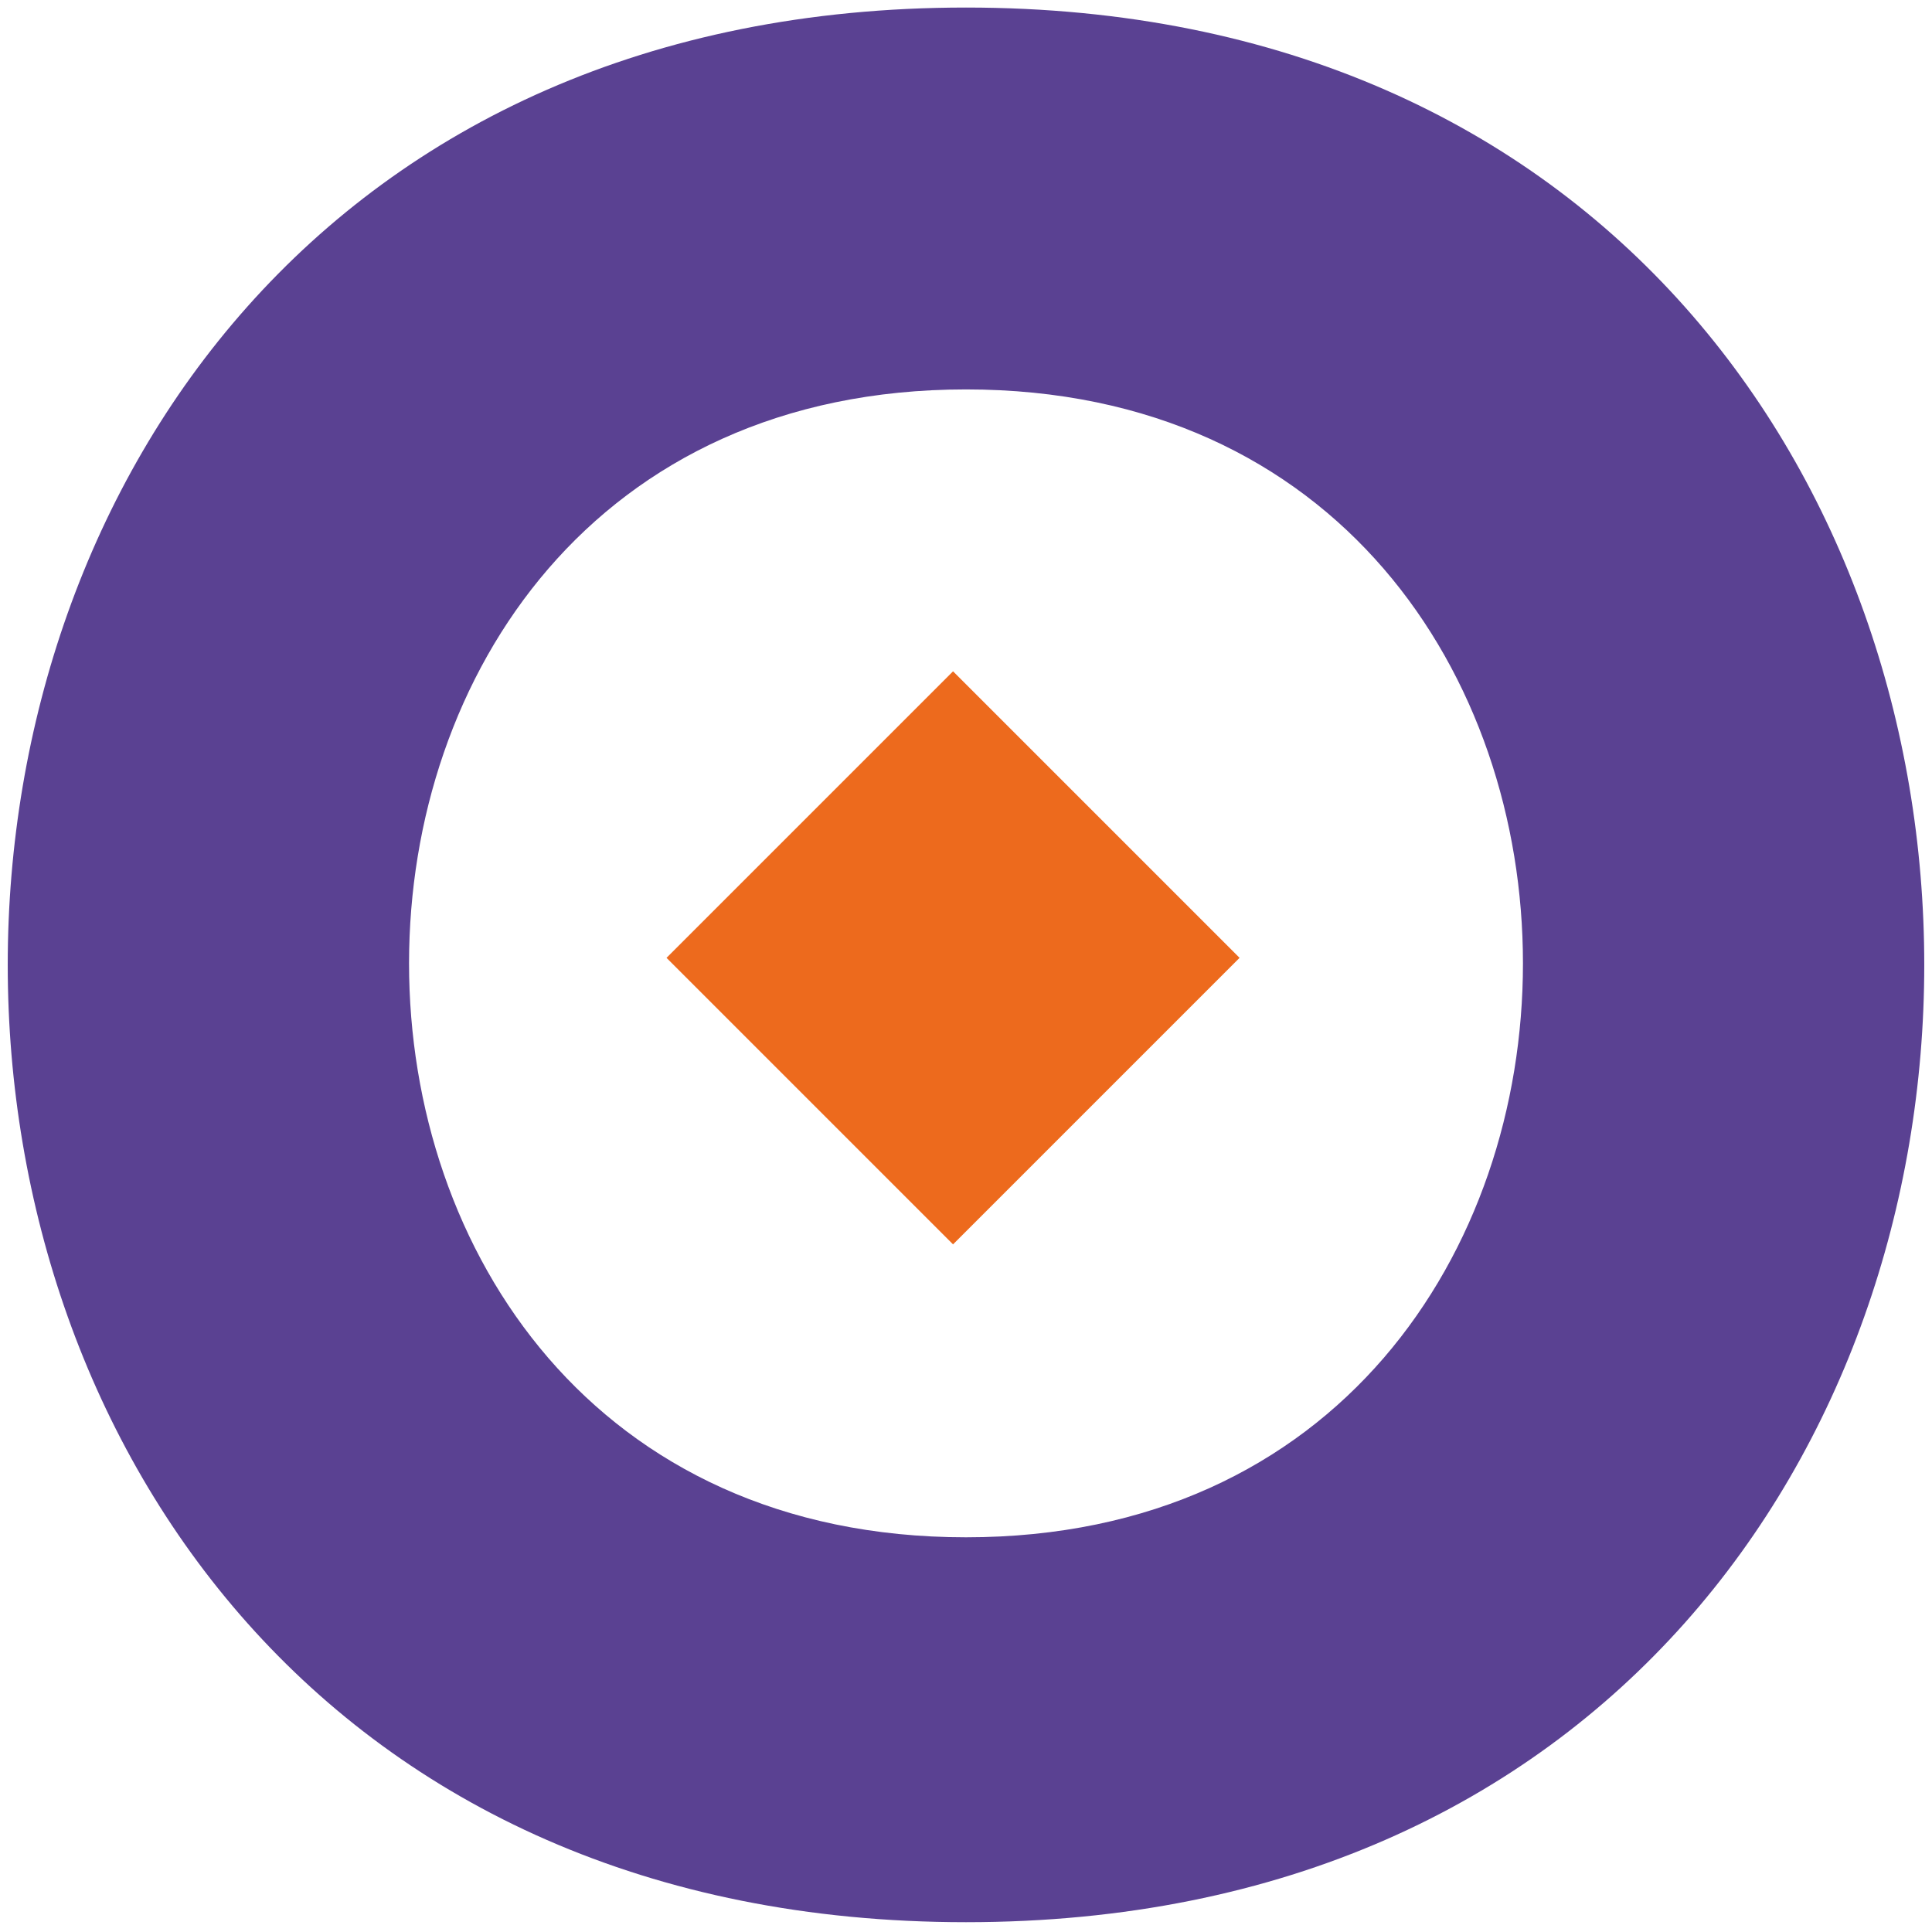
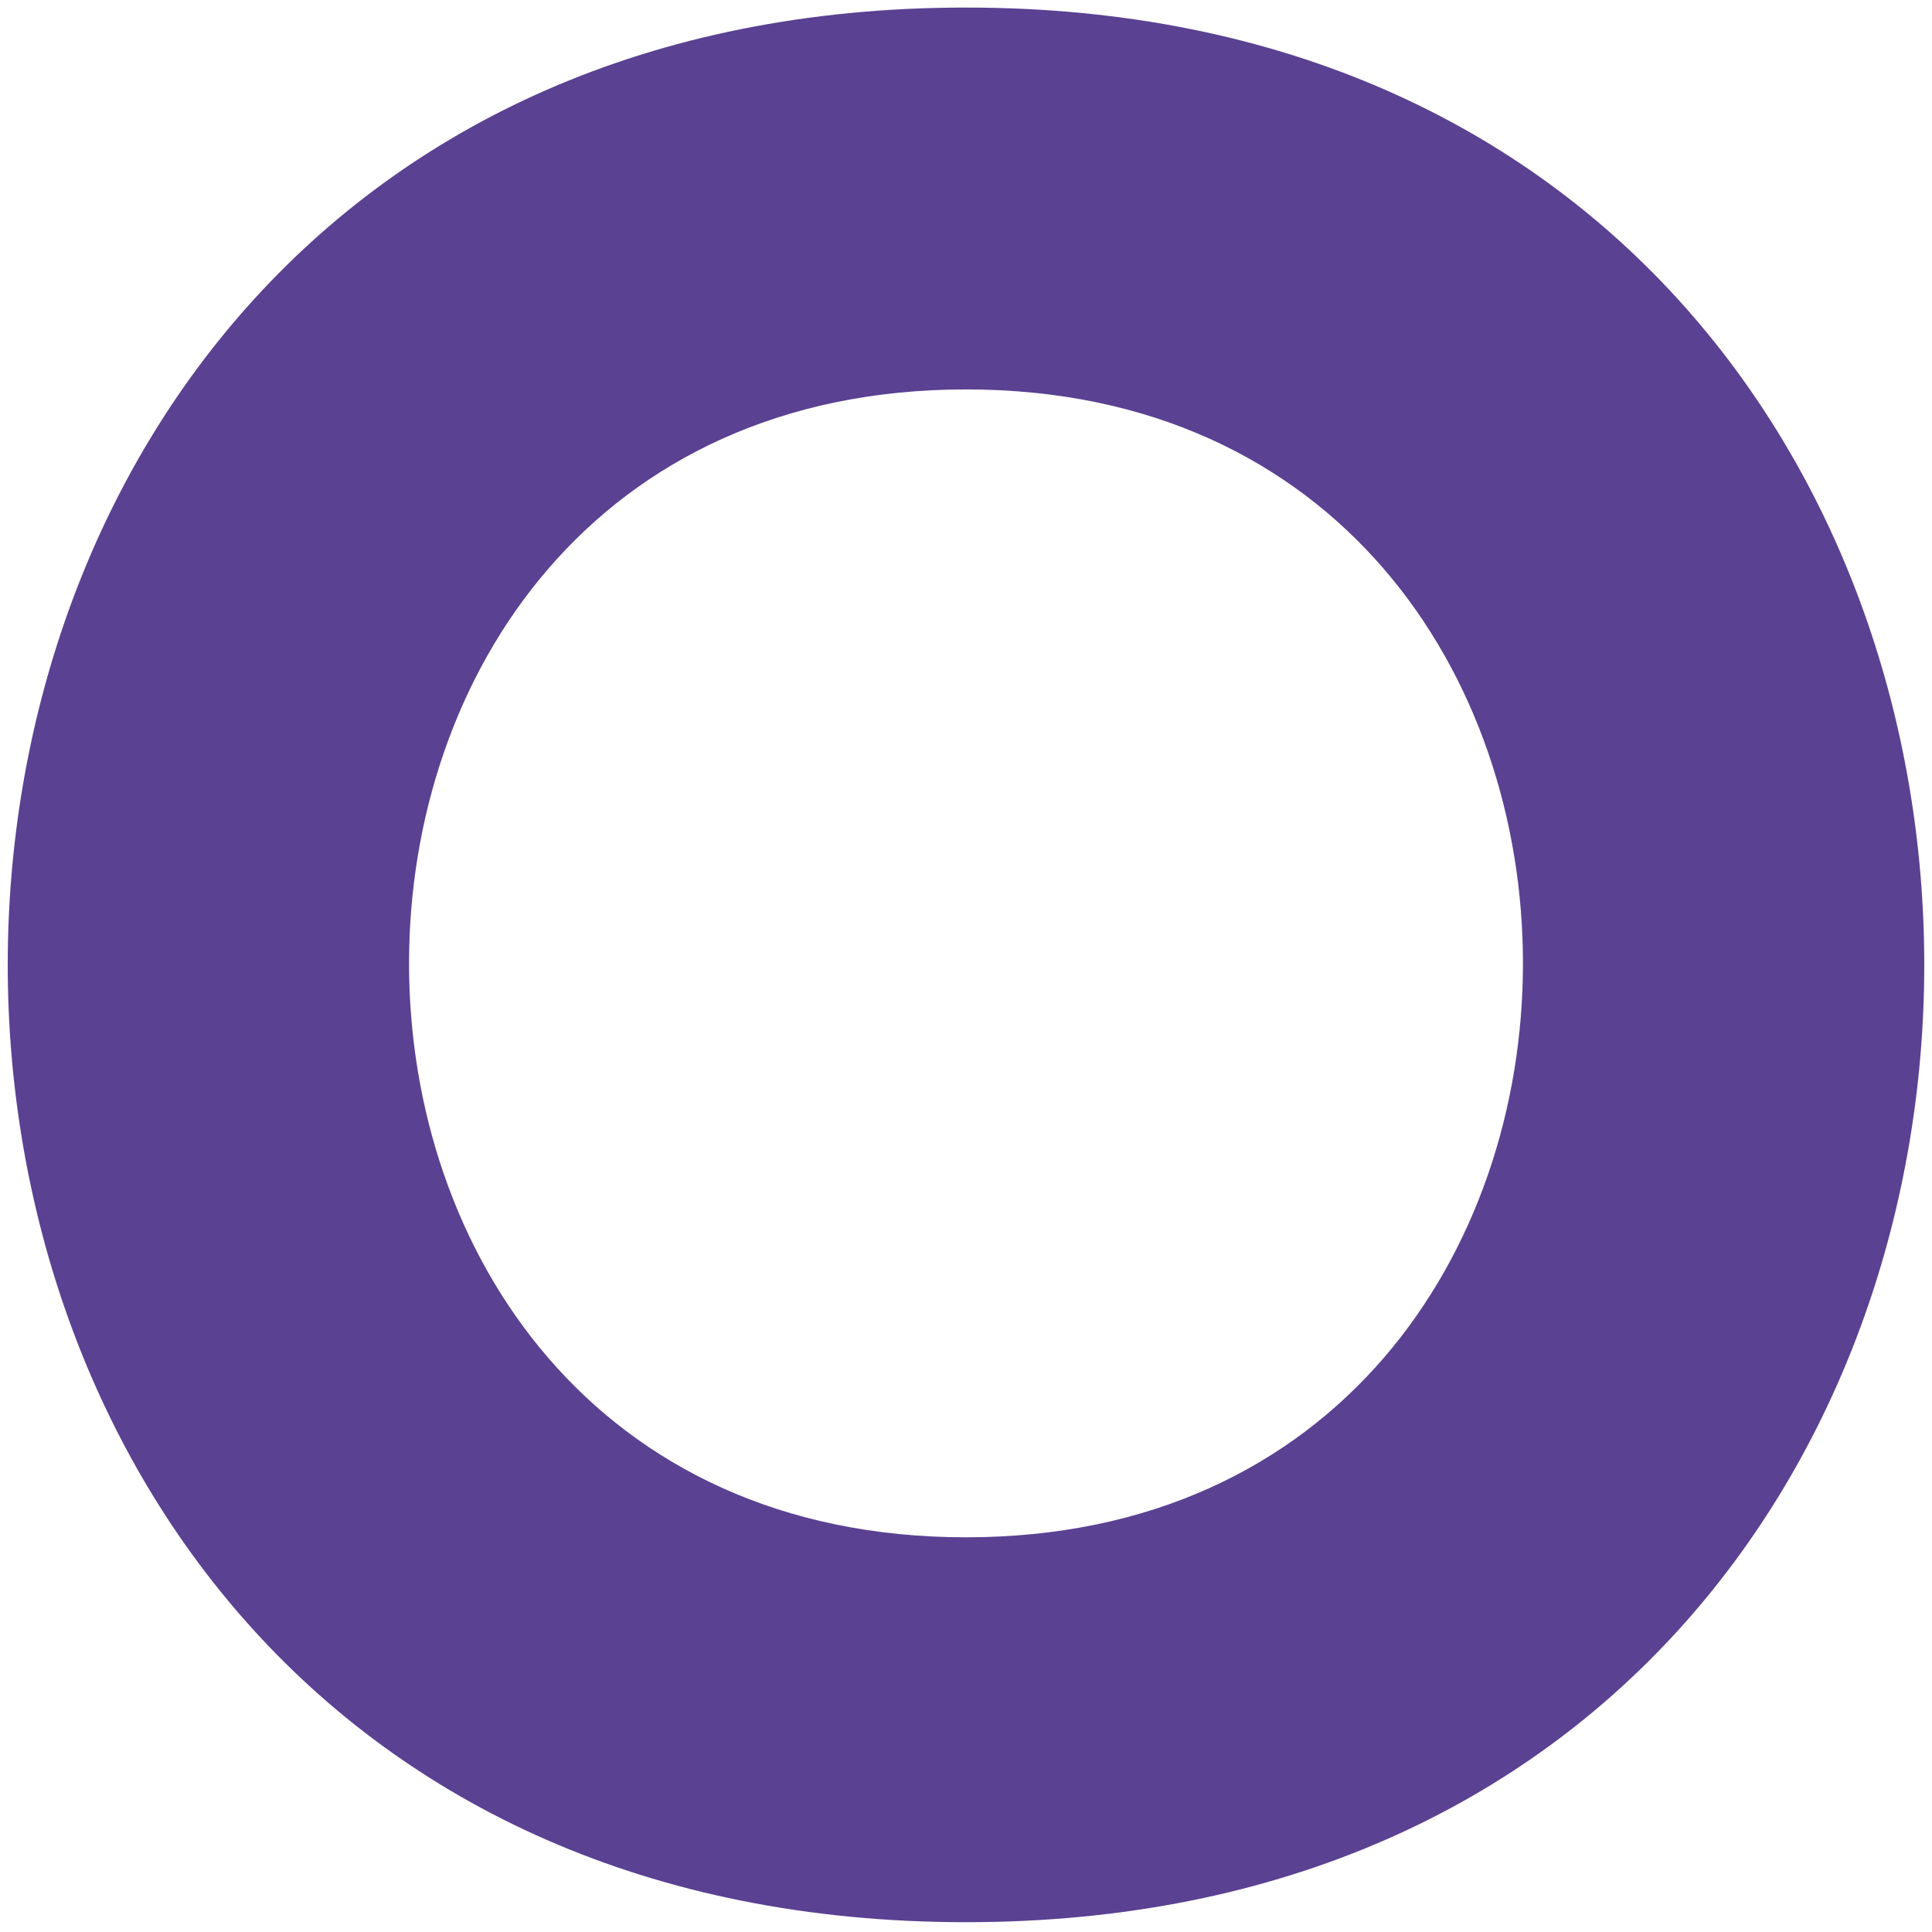
<svg xmlns="http://www.w3.org/2000/svg" version="1.1" id="Layer_1" x="0px" y="0px" viewBox="0 0 256 256" style="enable-background:new 0 0 256 256;" xml:space="preserve">
  <style type="text/css">
	.st0{fill:#5A4192;}
	.st1{fill:none;}
	.st2{fill:#ED6A1D;}
</style>
  <g>
    <g>
-       <path class="st0" d="M128,1c169.3,0,169.3,253.7,0,253.7S-41.3,1,128,1z M128,51.6c-98.4,0-98.4,152.1,0,152.1    S226.4,51.6,128,51.6z" />
+       <path class="st0" d="M128,1c169.3,0,169.3,253.7,0,253.7S-41.3,1,128,1M128,51.6c-98.4,0-98.4,152.1,0,152.1    S226.4,51.6,128,51.6z" />
    </g>
    <g>
-       <rect x="73" y="74" transform="matrix(0.707 -0.707 0.707 0.707 -53.17 127.005)" class="st1" width="107.4" height="107.4" />
-       <rect x="99.5" y="100.1" transform="matrix(0.707 -0.707 0.707 0.707 -52.799 126.496)" class="st2" width="53.7" height="53.7" />
-     </g>
+       </g>
  </g>
</svg>